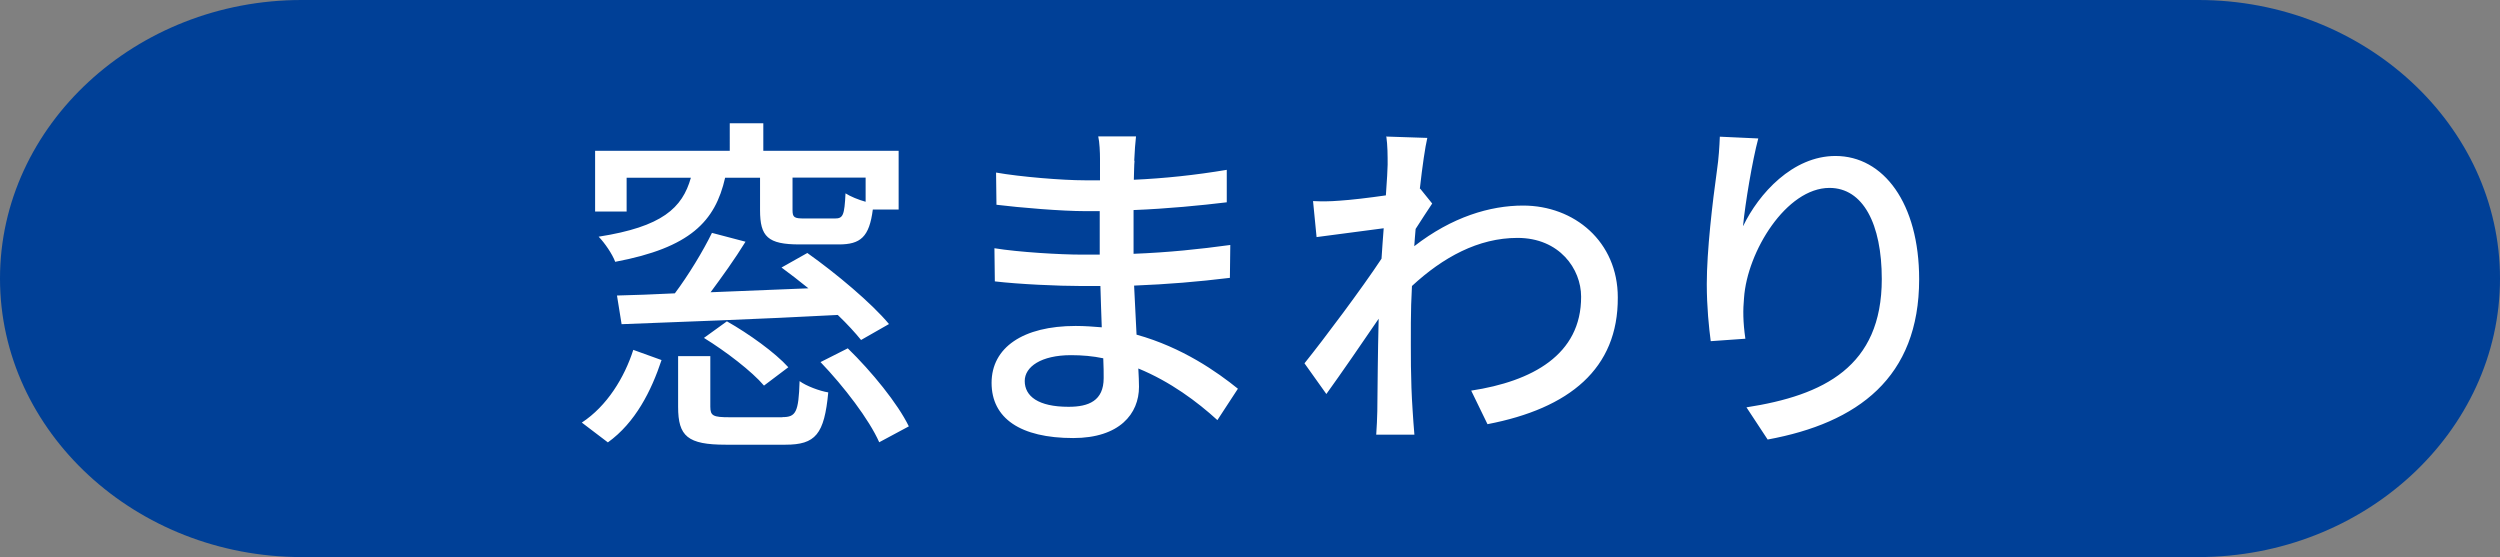
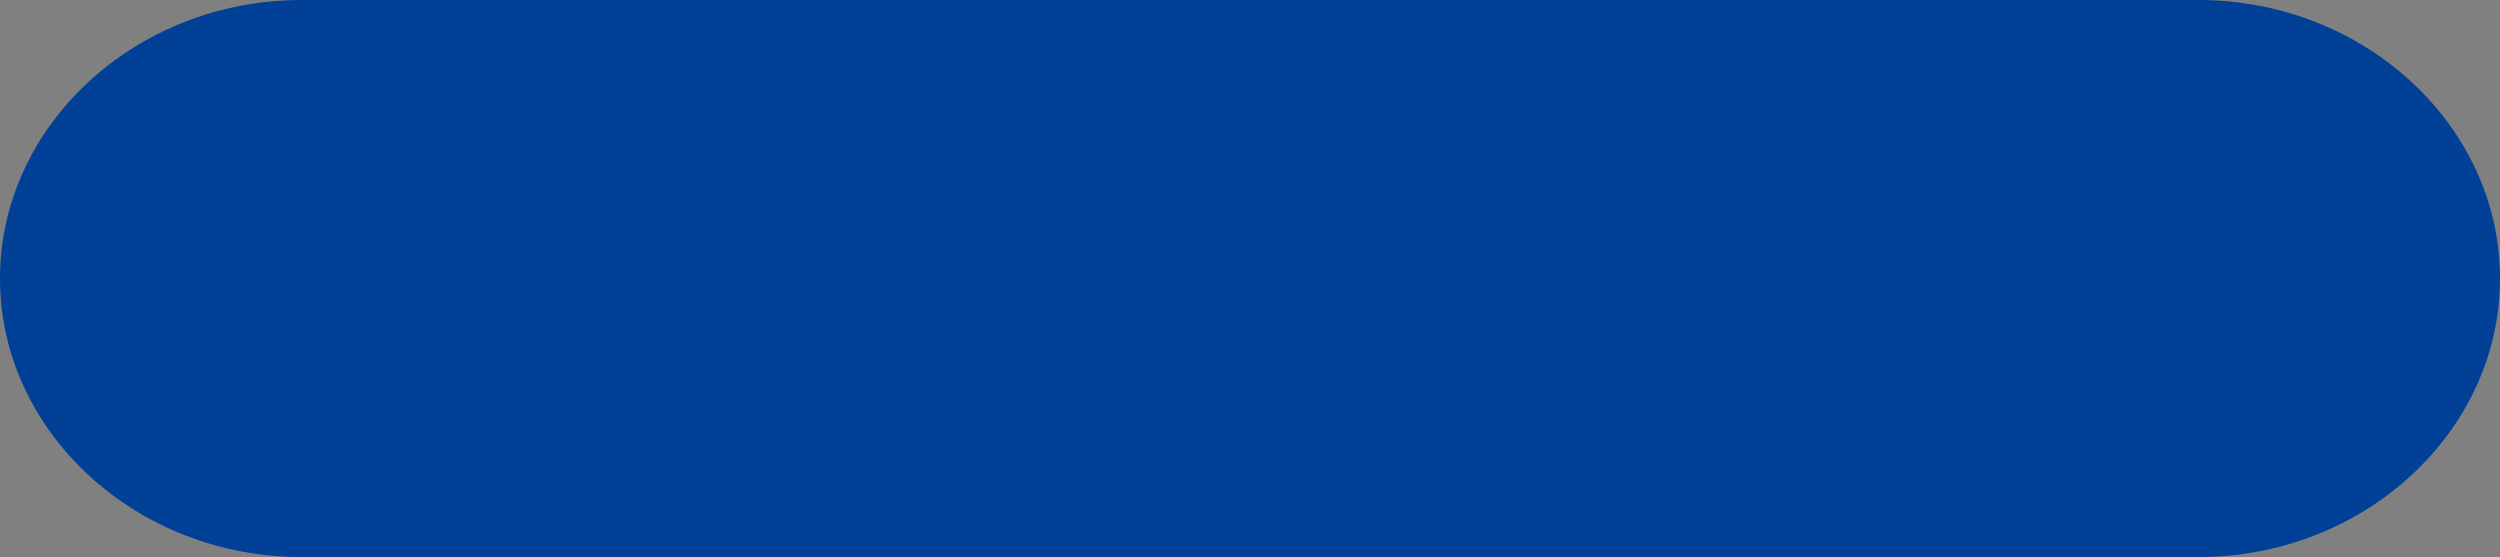
<svg xmlns="http://www.w3.org/2000/svg" data-name="Layer 2" viewBox="0 0 184 41">
  <rect x="0" y="0" width="184" height="41" fill="#808080" stroke="none" />
  <g data-name="テキスト">
    <path d="M184 20.5c0 11.27-9.99 20.5-22.2 20.5H22.2C9.99 41 0 31.77 0 20.5S9.99 0 22.2 0h139.6C174.01 0 184 9.23 184 20.5Z" style="fill:#004097" />
-     <path d="M42.81 31.11c1.87-1.22 3.15-3.33 3.8-5.36l2.08.75c-.75 2.26-1.92 4.6-3.95 6.06l-1.92-1.46Zm3.3-15.54H43.8V11.1h9.91V9.07h2.47v2.03h9.96v4.32h-1.9c-.26 2.03-.91 2.57-2.5 2.57h-2.89c-2.34 0-2.91-.57-2.91-2.52v-2.39h-2.57c-.73 3.22-2.57 5.15-8.09 6.19-.21-.57-.78-1.4-1.22-1.85 4.68-.73 6.16-2.11 6.79-4.34h-4.73v2.5Zm17.27 9.46c-.42-.52-1.01-1.17-1.72-1.85-5.75.31-11.83.52-15.91.68l-.34-2.11c1.25-.03 2.68-.08 4.26-.16 1.01-1.35 2.08-3.12 2.73-4.45l2.47.65c-.78 1.27-1.72 2.57-2.57 3.72l7.2-.29c-.68-.55-1.35-1.07-1.98-1.53l1.9-1.07c2.13 1.51 4.73 3.69 6.01 5.23l-2.05 1.17Zm-5.8 5.67c.99 0 1.2-.34 1.27-2.65.49.36 1.48.73 2.11.83-.29 3.09-.94 3.85-3.15 3.85h-4.39c-2.81 0-3.51-.62-3.51-2.78v-3.74h2.37v3.72c0 .68.21.78 1.43.78h3.87Zm-4.08-7.05c1.61.91 3.56 2.31 4.52 3.38l-1.79 1.35c-.88-1.04-2.81-2.52-4.42-3.51l1.69-1.22Zm10.21-10.58h-5.38v2.39c0 .55.13.62.88.62h2.24c.6 0 .7-.23.78-1.85.36.23.94.47 1.48.62v-1.79Zm-1.32 12.56c1.77 1.72 3.69 4.08 4.5 5.75l-2.18 1.17c-.73-1.66-2.6-4.11-4.32-5.9l2-1.01ZM83.5 11.85c-.03.31-.03.81-.05 1.38 2.24-.1 4.52-.34 6.84-.73v2.39c-1.92.23-4.34.47-6.86.57v3.22c2.57-.1 4.86-.34 7.12-.65l-.03 2.42c-2.39.29-4.55.47-7.05.57.05 1.2.13 2.44.18 3.61 3.38.94 5.95 2.76 7.46 3.98l-1.51 2.31c-1.48-1.35-3.46-2.83-5.82-3.8.03.55.05.99.05 1.35 0 1.98-1.43 3.77-4.84 3.77-3.9 0-6.01-1.46-6.01-4.06s2.31-4.19 6.19-4.19c.68 0 1.3.05 1.92.1-.03-1.01-.08-2.08-.1-3.04h-1.43c-1.66 0-4.55-.13-6.34-.34l-.03-2.44c1.77.29 4.84.47 6.42.47h1.33v-3.2h-1.07c-1.72 0-4.84-.26-6.53-.47l-.03-2.37c1.74.31 4.86.57 6.53.57h1.12v-1.59c0-.44-.03-1.22-.13-1.64h2.78c-.05.47-.1 1.04-.13 1.77Zm-4.84 18.09c1.46 0 2.57-.44 2.57-2.11 0-.36 0-.88-.03-1.46-.75-.16-1.56-.23-2.37-.23-2.21 0-3.41.86-3.41 1.9 0 1.12.99 1.9 3.22 1.9Zm23.35-19.89 3.04.1c-.16.68-.36 2.05-.55 3.74h.03l.88 1.09c-.31.47-.81 1.22-1.22 1.87-.03.42-.08.86-.1 1.27 2.78-2.16 5.59-2.99 8.01-2.99 3.77 0 6.97 2.65 6.97 6.76.03 5.25-3.56 8.17-9.59 9.33l-1.2-2.47c4.47-.68 8.11-2.63 8.09-6.92 0-2.03-1.59-4.32-4.68-4.32-2.89 0-5.49 1.43-7.77 3.54-.05.96-.08 1.87-.08 2.7 0 2.26-.03 4.11.13 6.47.03.47.08 1.22.13 1.77h-2.81c.03-.47.08-1.3.08-1.72.03-2.44.03-3.93.1-6.81-1.22 1.79-2.76 4.03-3.85 5.54l-1.61-2.26c1.46-1.82 4.26-5.56 5.67-7.7.05-.73.1-1.51.16-2.24-1.22.16-3.38.44-4.94.65l-.26-2.65c.65.03 1.2.03 1.95-.03.81-.05 2.16-.21 3.41-.39.08-1.12.13-1.98.13-2.26 0-.68 0-1.4-.1-2.11Zm26.29 6.58c1.14-2.37 3.64-5.15 6.79-5.15 3.54 0 6.16 3.48 6.16 9.07 0 7.25-4.52 10.58-11.15 11.8l-1.56-2.37c5.69-.88 9.96-2.99 9.96-9.44 0-4.06-1.38-6.71-3.85-6.71-3.17 0-6.06 4.68-6.29 8.11-.08.86-.08 1.74.1 2.99l-2.55.18c-.13-.99-.29-2.5-.29-4.21 0-2.44.42-6.01.75-8.37.13-.88.18-1.74.21-2.47l2.83.13c-.44 1.64-.96 4.78-1.12 6.42Z" style="fill:#fff" />
  </g>
</svg>